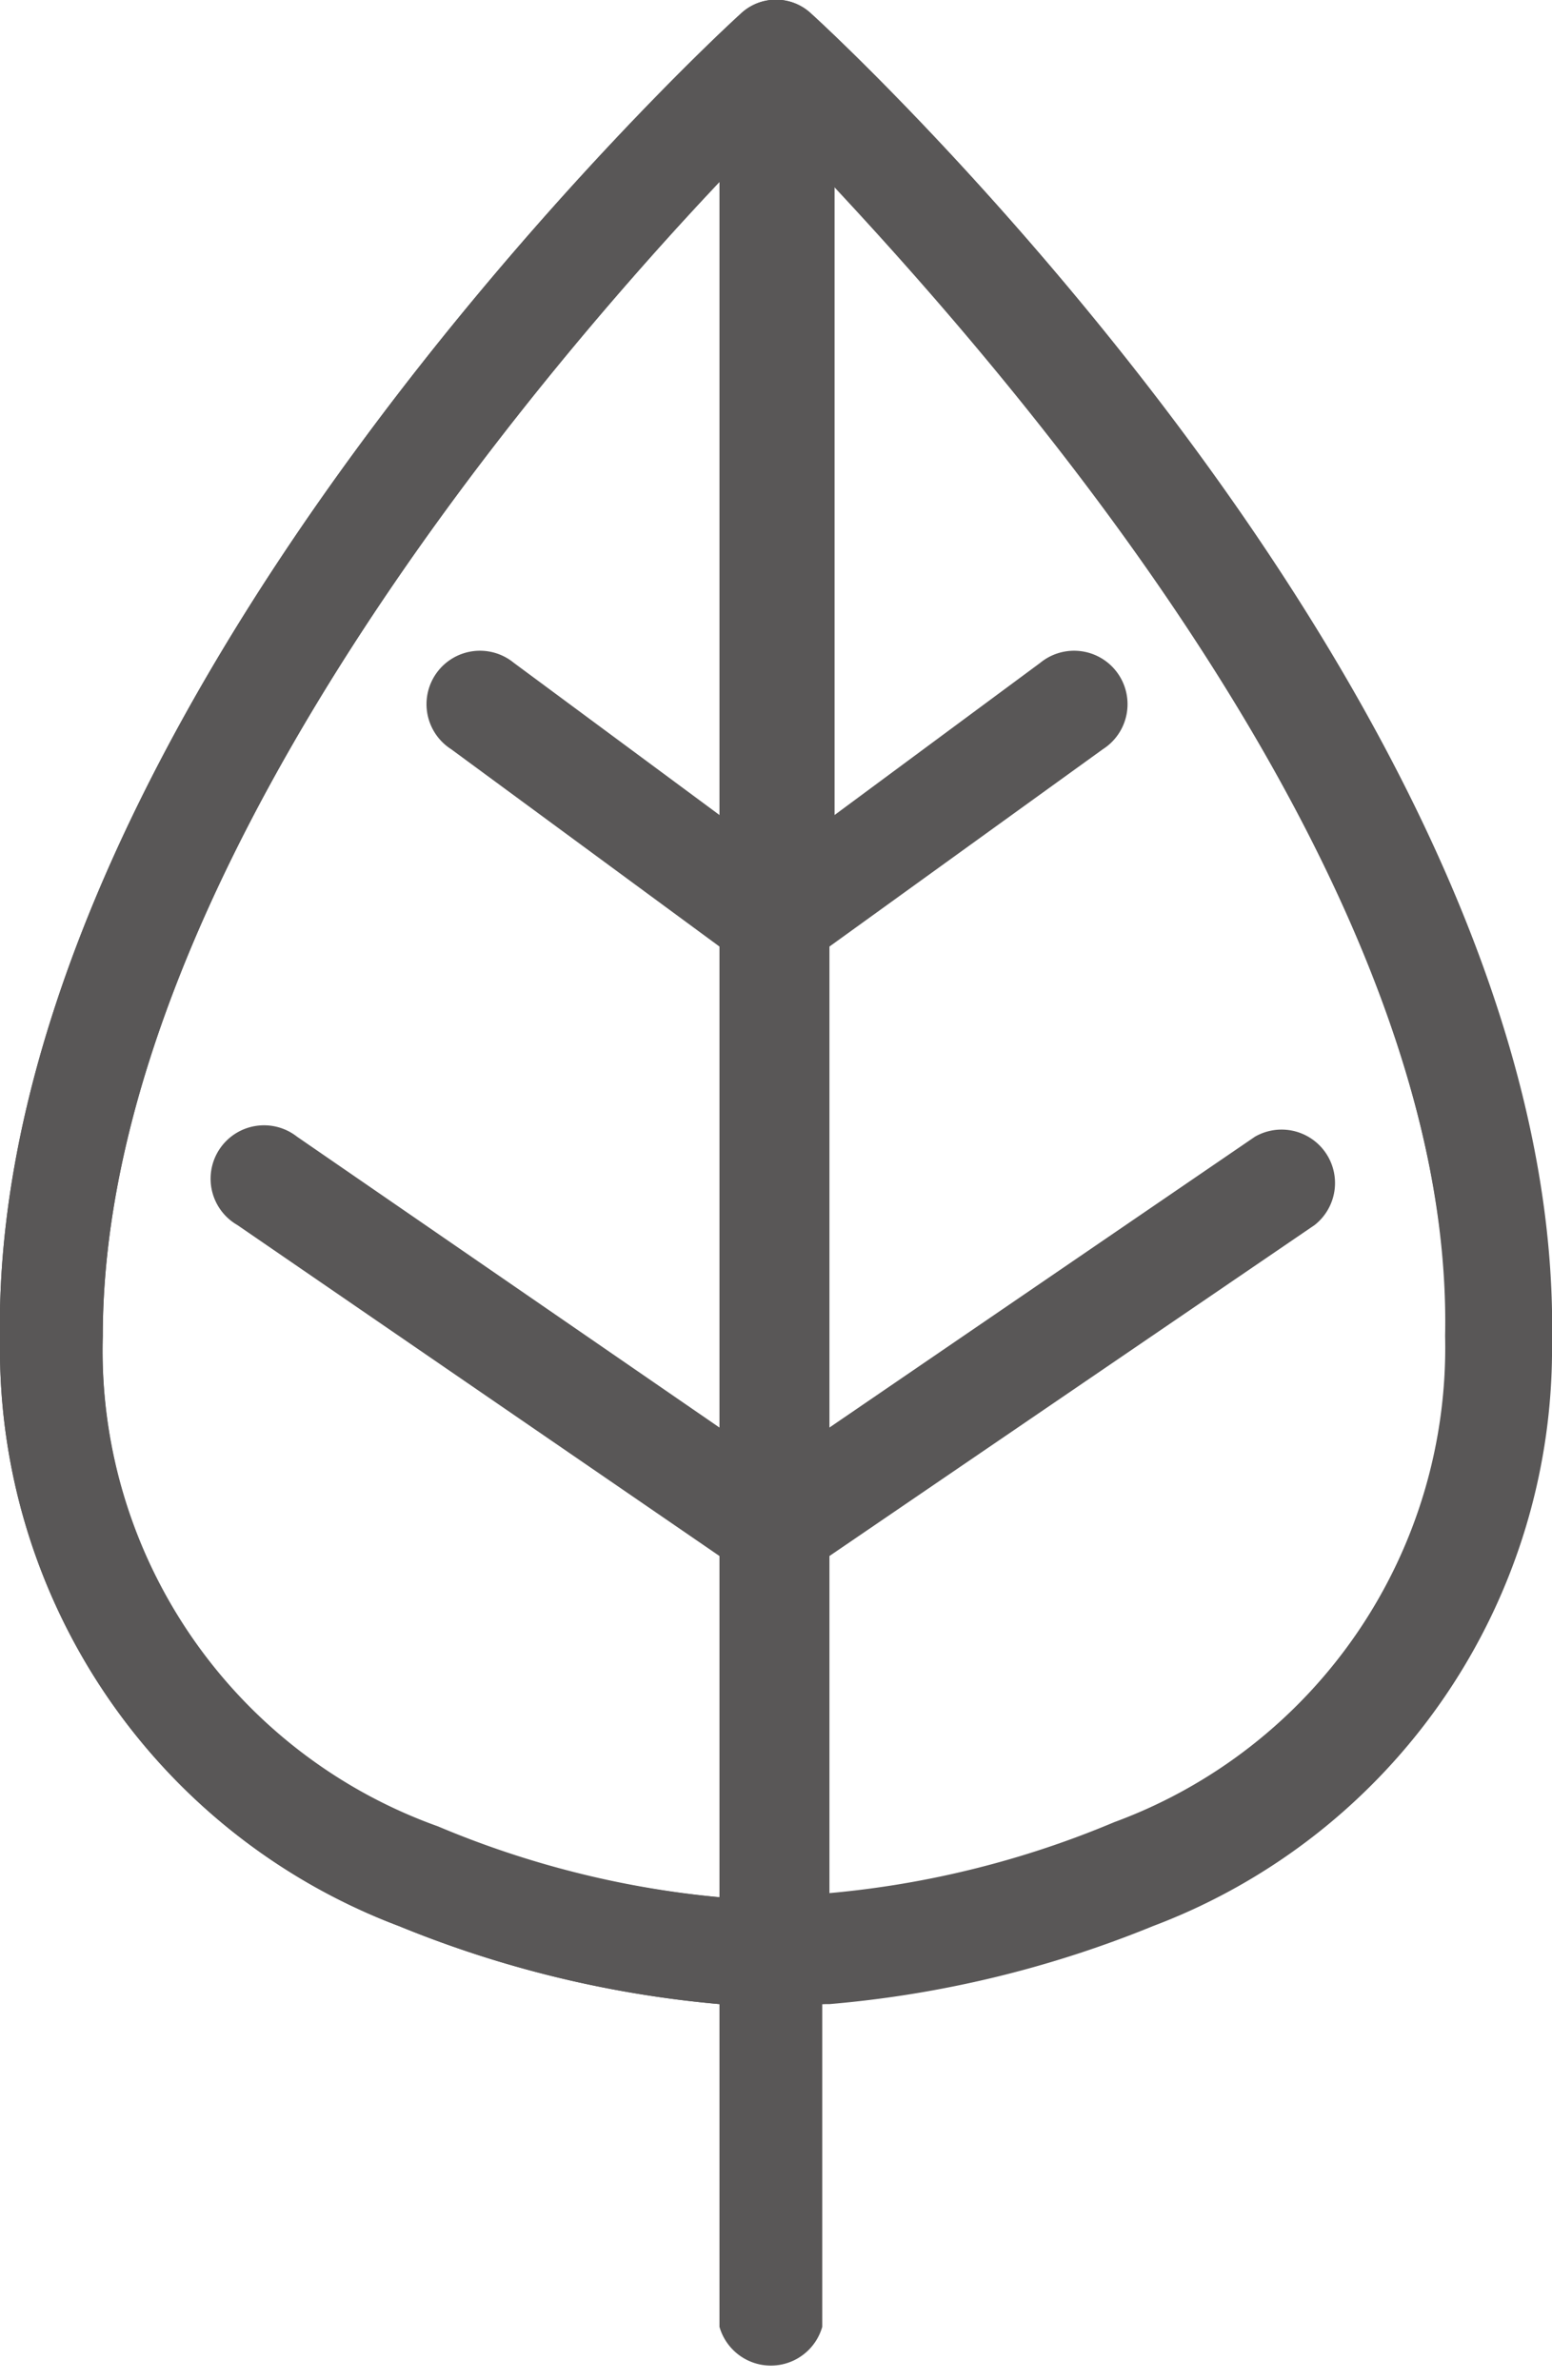
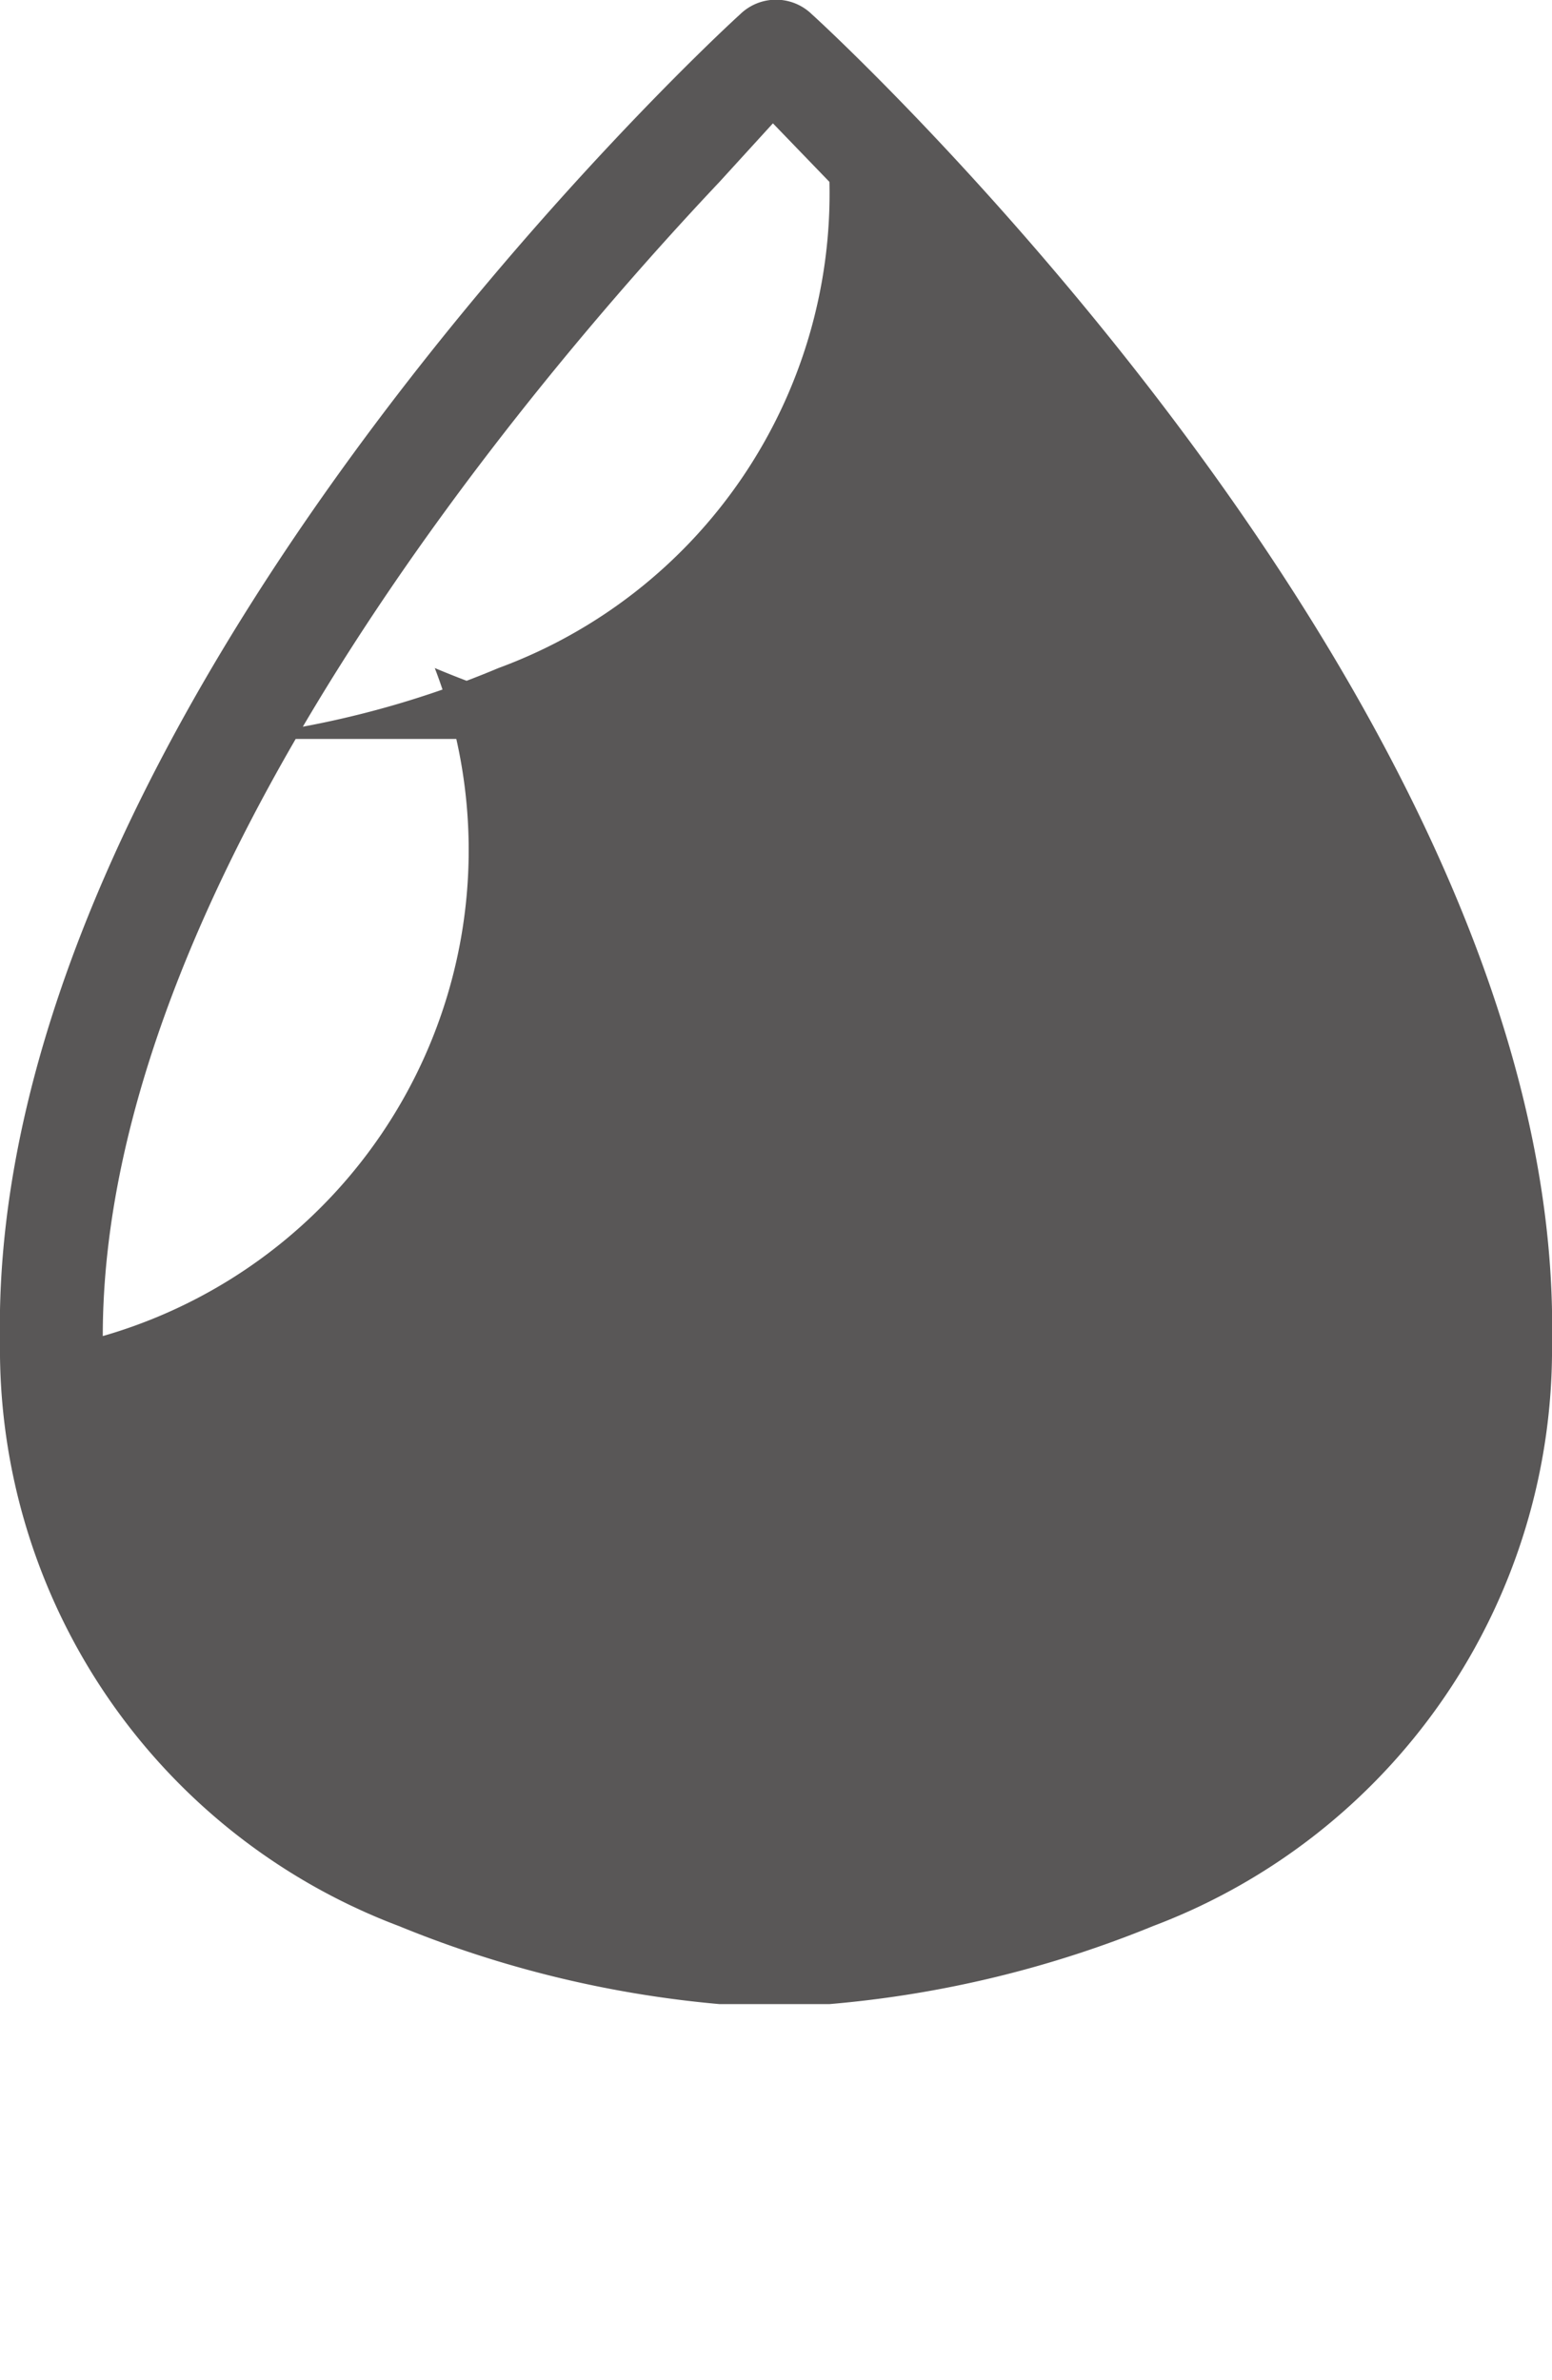
<svg xmlns="http://www.w3.org/2000/svg" viewBox="0 0 15.1 23.16">
  <defs>
    <style>.cls-1{fill:#595757;}</style>
  </defs>
  <g id="レイヤー_2" data-name="レイヤー 2">
    <g id="内容">
-       <path class="cls-1" d="M7.9.14a.5.5,0,0,0-.7,0C6.9.41-.12,6.94,0,13.06a6,6,0,0,0,3.88,5.68A10.71,10.71,0,0,0,7,19.5v3.14a.52.52,0,0,0,1,0V19.5a10.71,10.71,0,0,0,3.15-.76,6,6,0,0,0,3.88-5.68C15.22,6.94,8.2.41,7.9.14ZM4.26,17.77A4.92,4.92,0,0,1,1,13C1,8.62,5.16,3.72,7,1.77V7.93L5,6.45a.52.52,0,1,0-.61.84L7,9.21v4.68L2.89,11.06a.52.52,0,1,0-.58.86L7,15.14v3.32A9.27,9.27,0,0,1,4.26,17.77ZM14.06,13a4.92,4.92,0,0,1-3.22,4.73,9.27,9.27,0,0,1-2.77.69V15.14l4.72-3.22a.52.52,0,0,0-.58-.86L8.07,13.89V9.21l2.66-1.92a.52.52,0,1,0-.61-.84l-2,1.48V1.77C9.94,3.72,14.15,8.62,14.06,13Z" />
-       <path class="cls-1" d="M8.07,19.5a10.71,10.71,0,0,0,3.15-.76,6,6,0,0,0,3.88-5.68C15.22,6.94,8.2.41,7.9.14a.5.5,0,0,0-.7,0C6.9.41-.12,6.94,0,13.06a6,6,0,0,0,3.88,5.68A10.71,10.71,0,0,0,7,19.5Zm0-17.73c1.87,2,6.08,6.85,6,11.27a4.92,4.92,0,0,1-3.22,4.73,9.27,9.27,0,0,1-2.77.69H7a9.27,9.27,0,0,1-2.77-.69A4.92,4.92,0,0,1,1,13C1,8.62,5.16,3.72,7,1.77l.52-.57Z" />
+       <path class="cls-1" d="M8.07,19.5a10.71,10.71,0,0,0,3.15-.76,6,6,0,0,0,3.88-5.68C15.22,6.94,8.2.41,7.9.14a.5.5,0,0,0-.7,0C6.9.41-.12,6.94,0,13.06a6,6,0,0,0,3.88,5.68A10.71,10.71,0,0,0,7,19.5Zm0-17.73a4.92,4.92,0,0,1-3.22,4.73,9.27,9.27,0,0,1-2.77.69H7a9.27,9.27,0,0,1-2.77-.69A4.92,4.92,0,0,1,1,13C1,8.62,5.16,3.72,7,1.77l.52-.57Z" />
    </g>
  </g>
</svg>